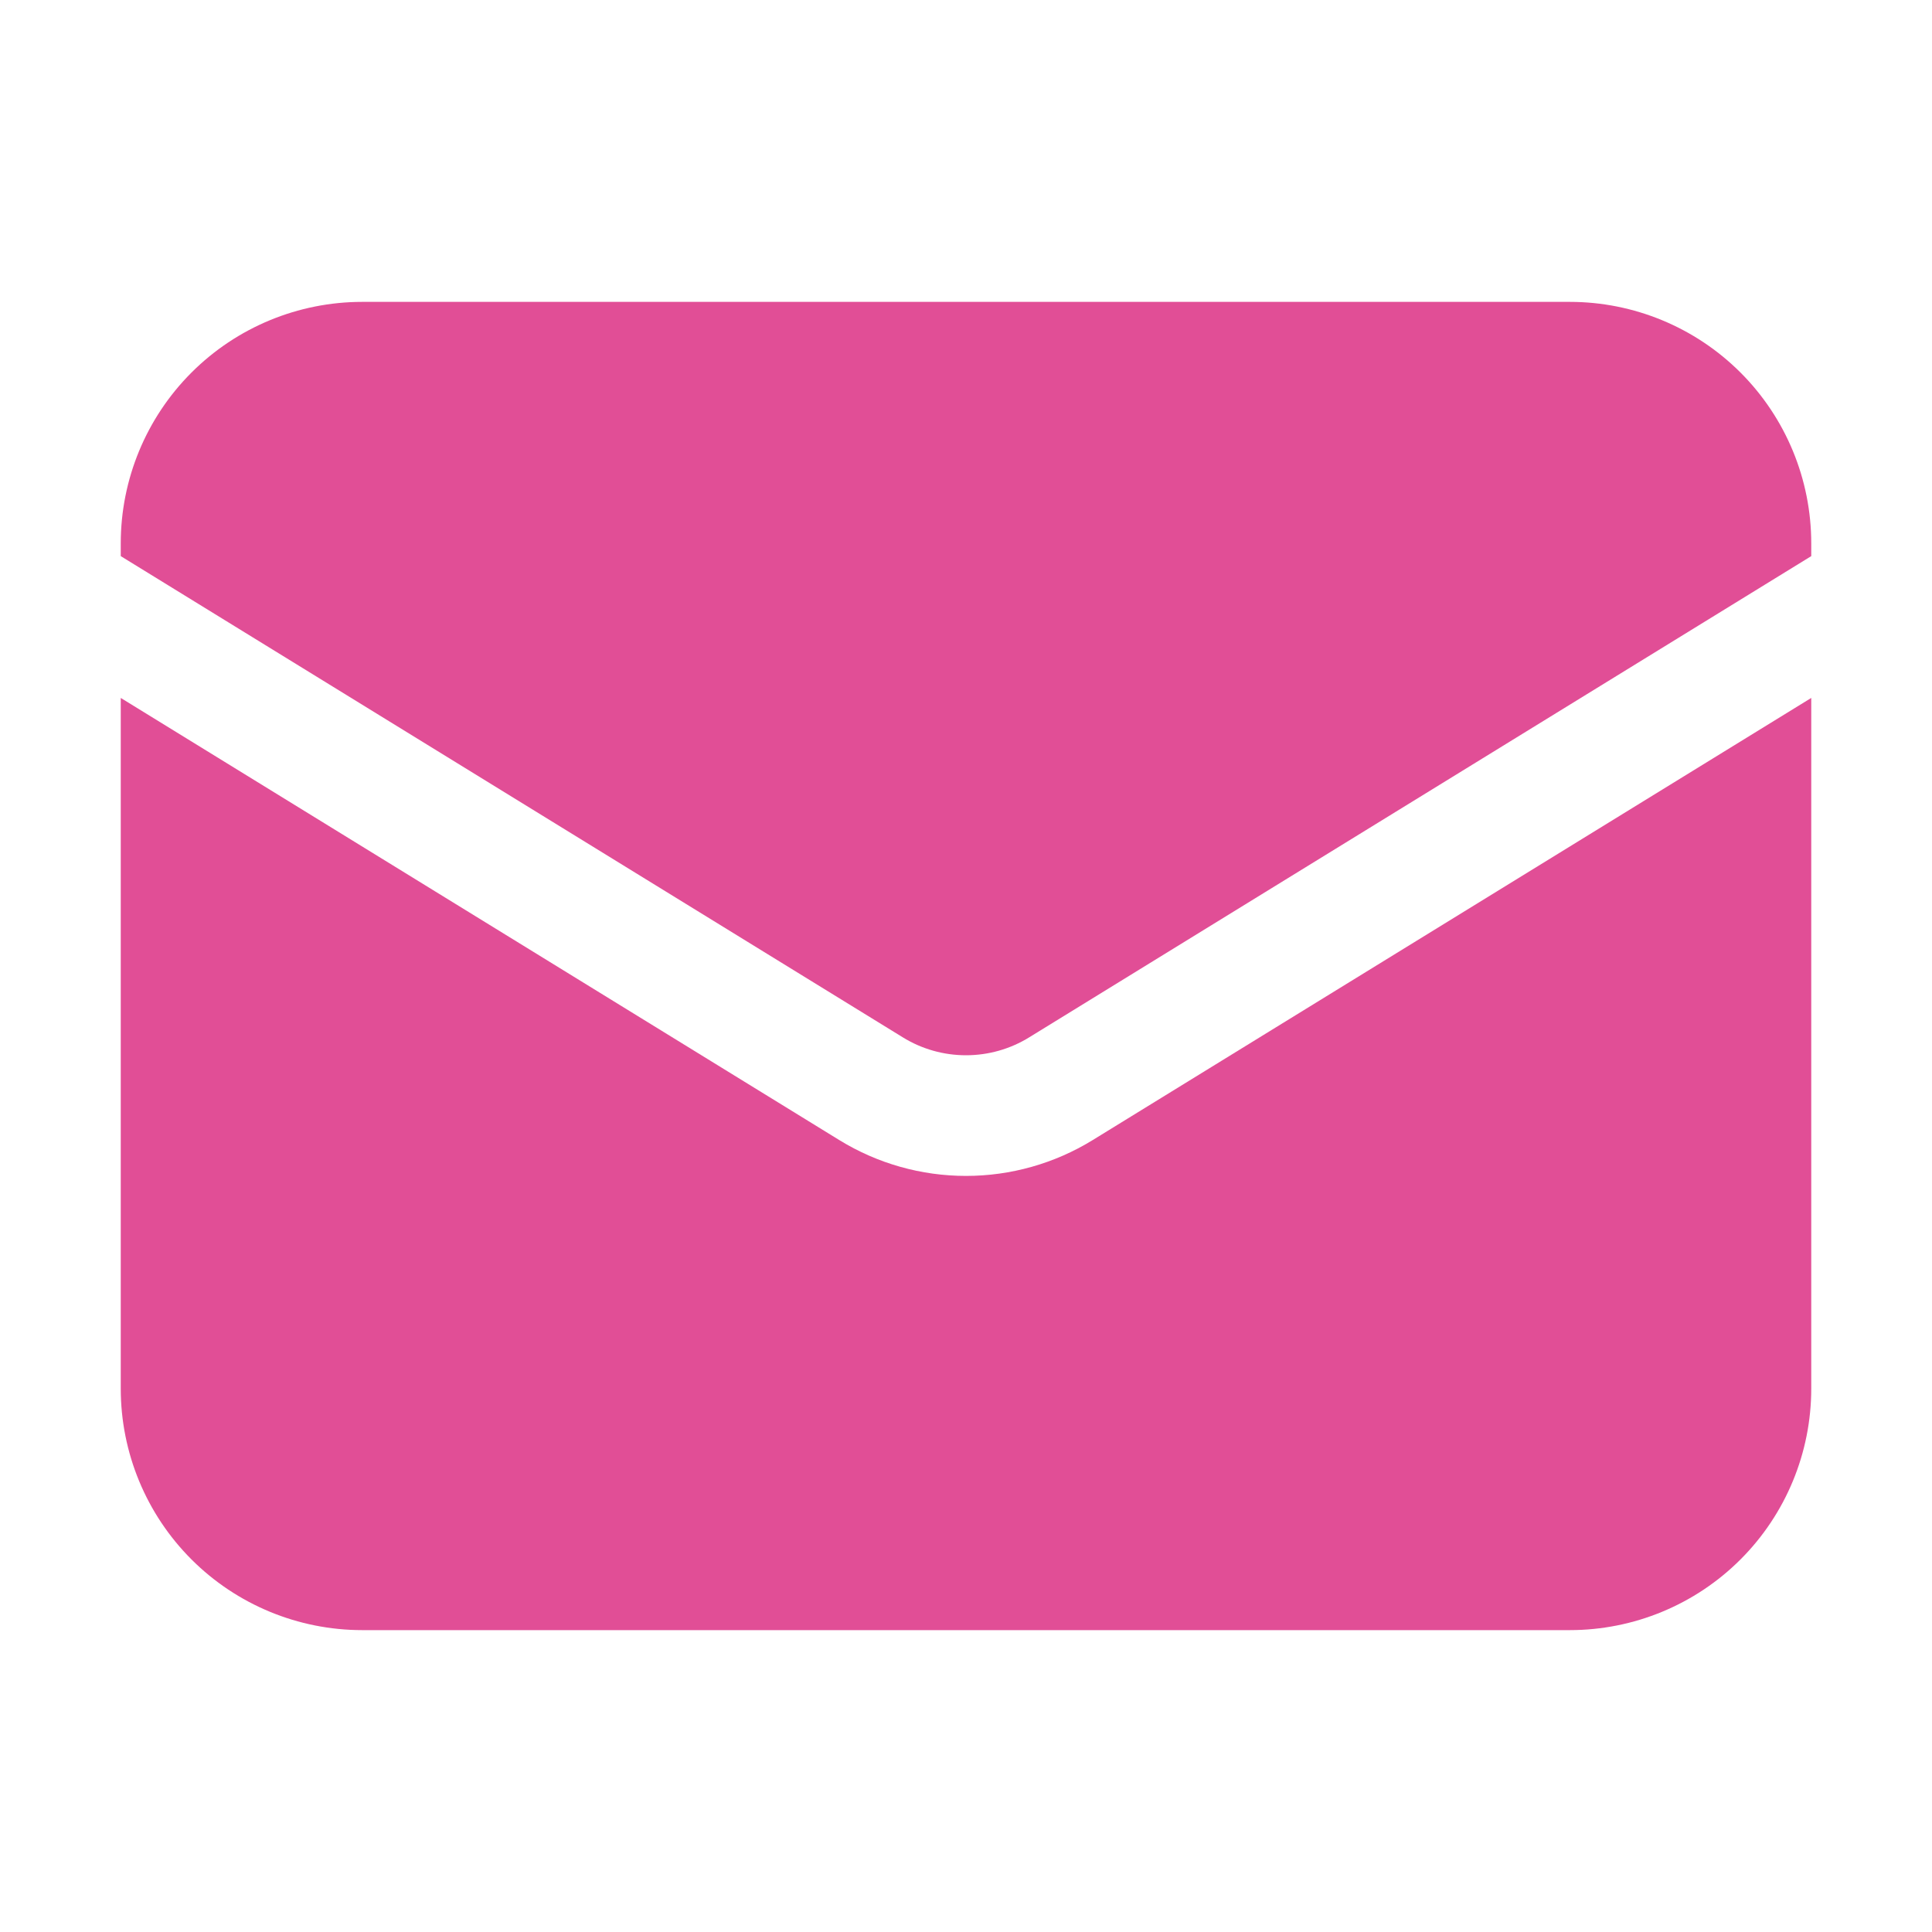
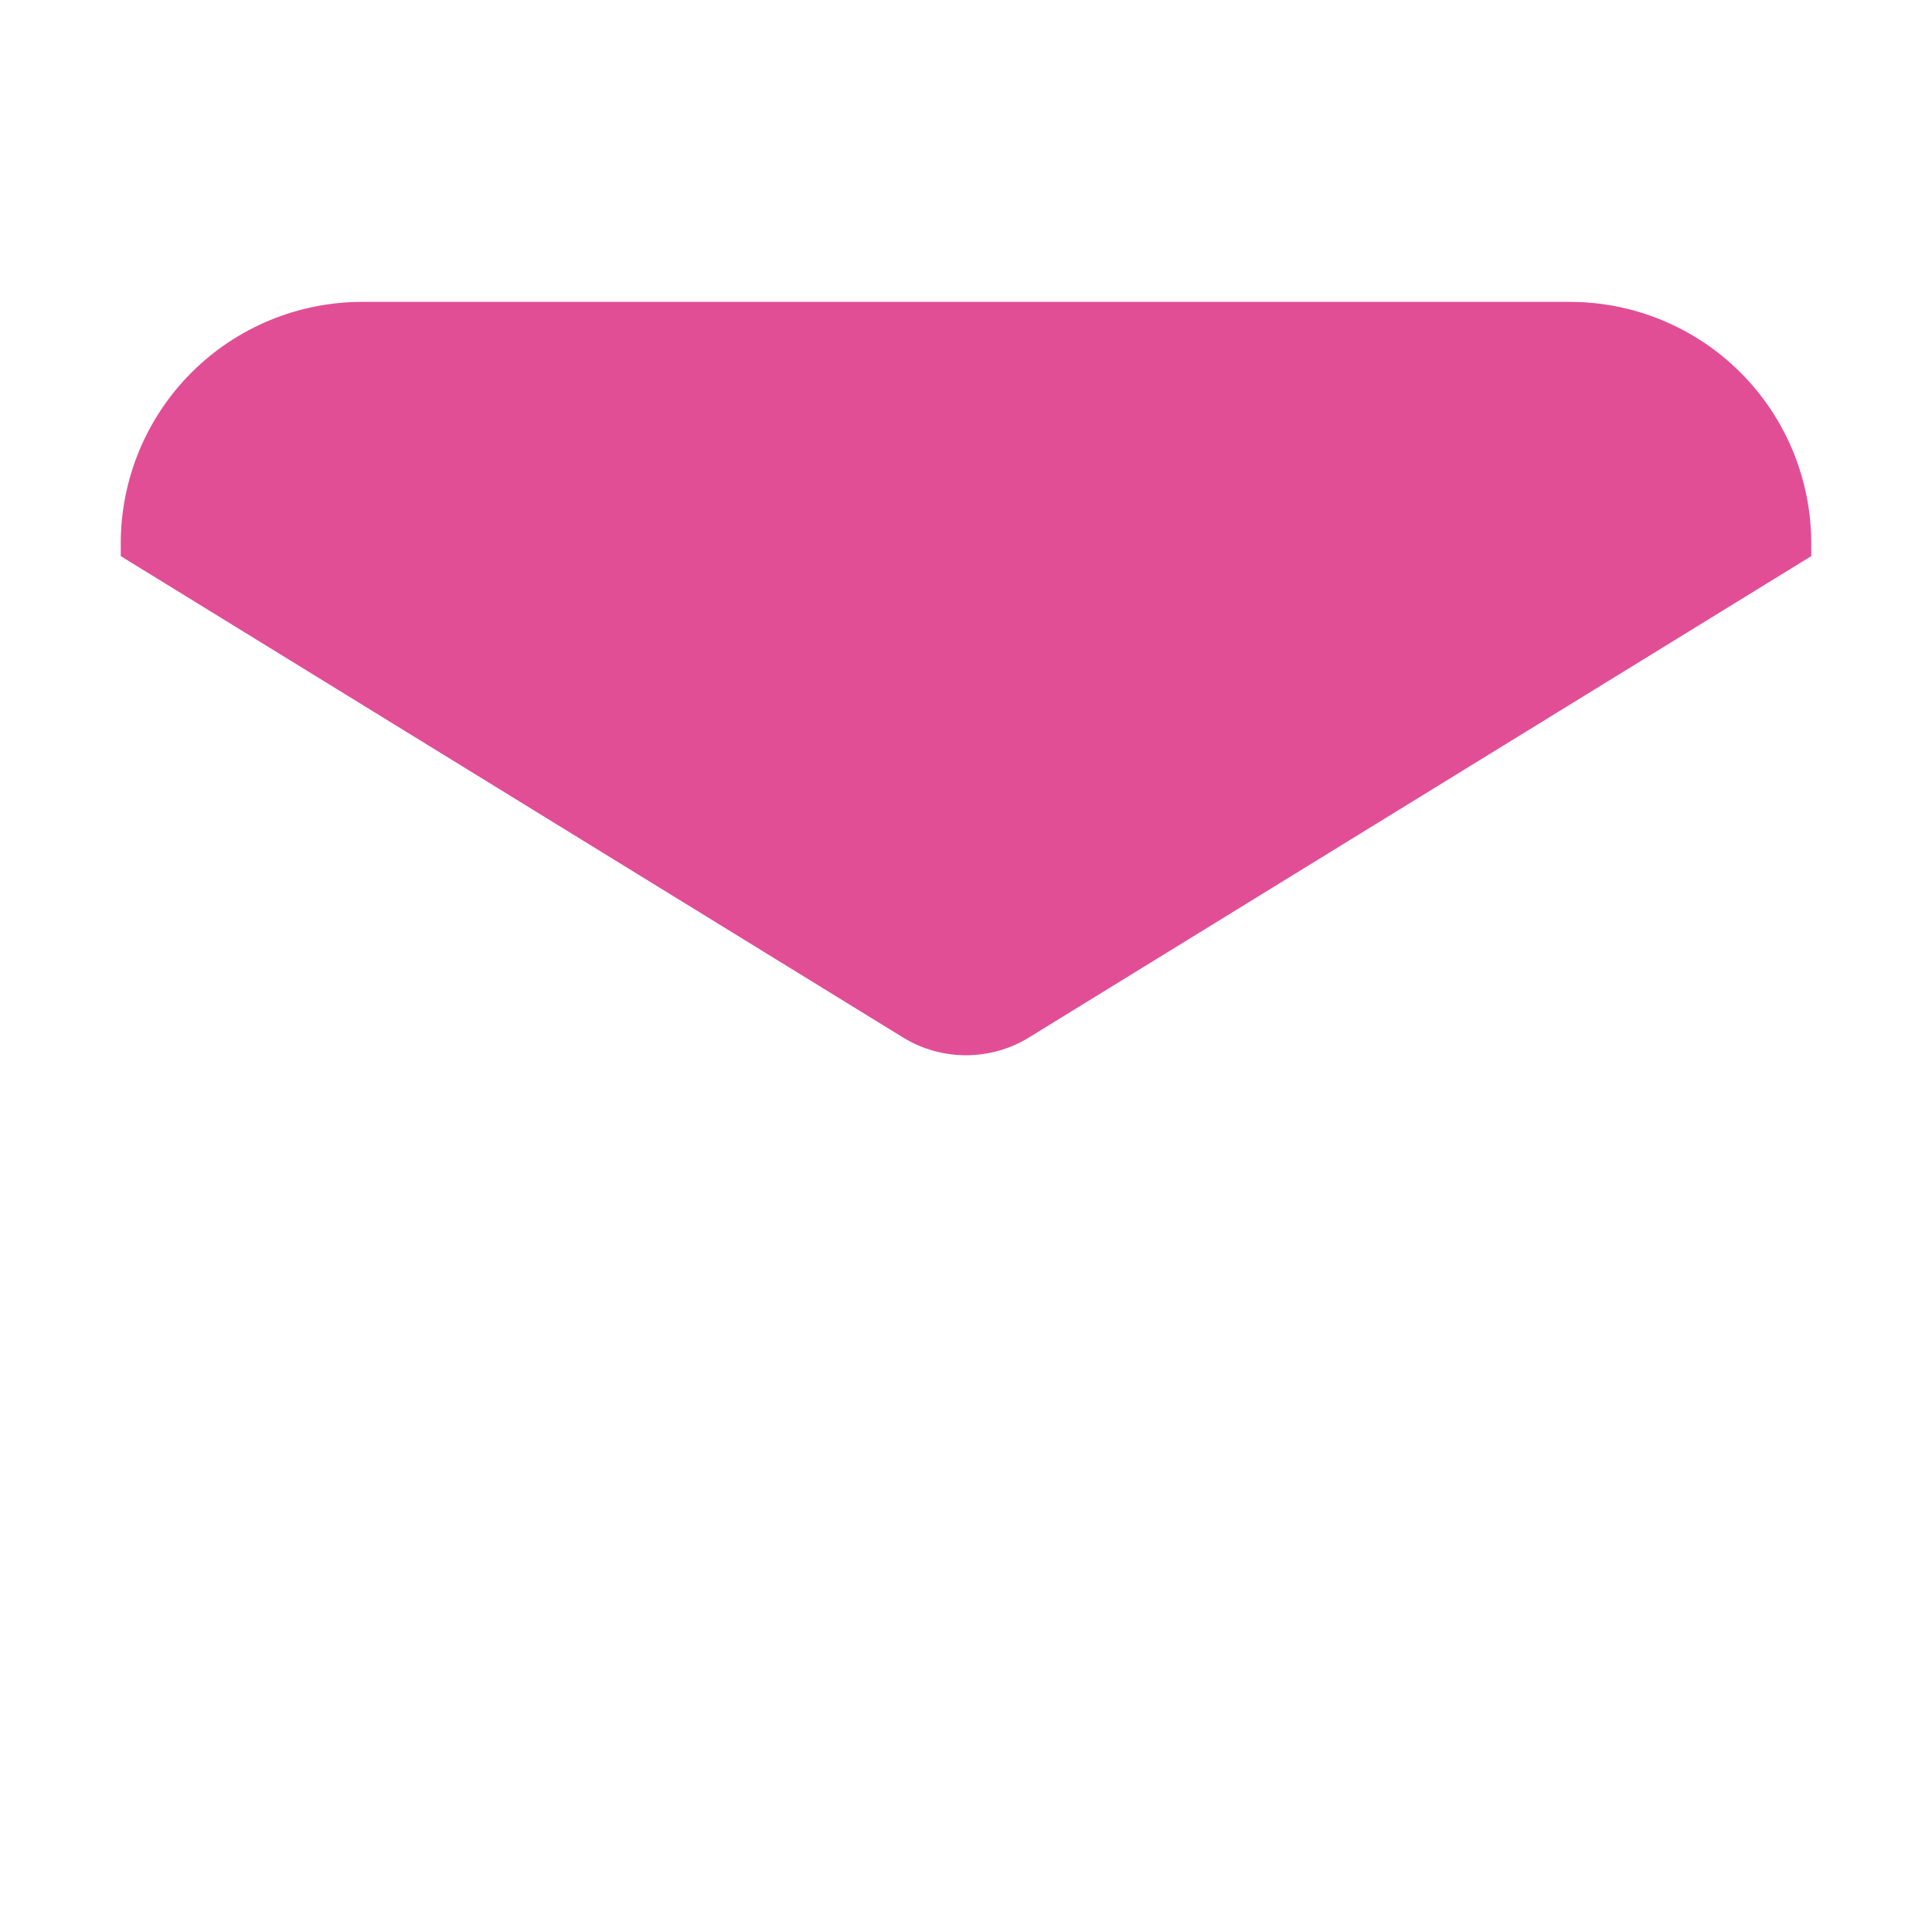
<svg xmlns="http://www.w3.org/2000/svg" width="20" height="20" viewBox="0 0 20 20" fill="none">
-   <path d="M1.25 7.225V14.375C1.25 15.038 1.513 15.674 1.982 16.143C2.451 16.612 3.087 16.875 3.75 16.875H16.25C16.913 16.875 17.549 16.612 18.018 16.143C18.487 15.674 18.75 15.038 18.75 14.375V7.225L11.31 11.803C10.916 12.045 10.463 12.173 10 12.173C9.537 12.173 9.084 12.045 8.69 11.803L1.25 7.225Z" fill="#E14E96" />
  <path d="M18.75 5.757V5.625C18.75 4.962 18.487 4.326 18.018 3.857C17.549 3.388 16.913 3.125 16.25 3.125H3.75C3.087 3.125 2.451 3.388 1.982 3.857C1.513 4.326 1.25 4.962 1.25 5.625V5.757L9.345 10.738C9.542 10.86 9.769 10.924 10 10.924C10.231 10.924 10.458 10.86 10.655 10.738L18.75 5.757Z" fill="#E14E96" />
</svg>